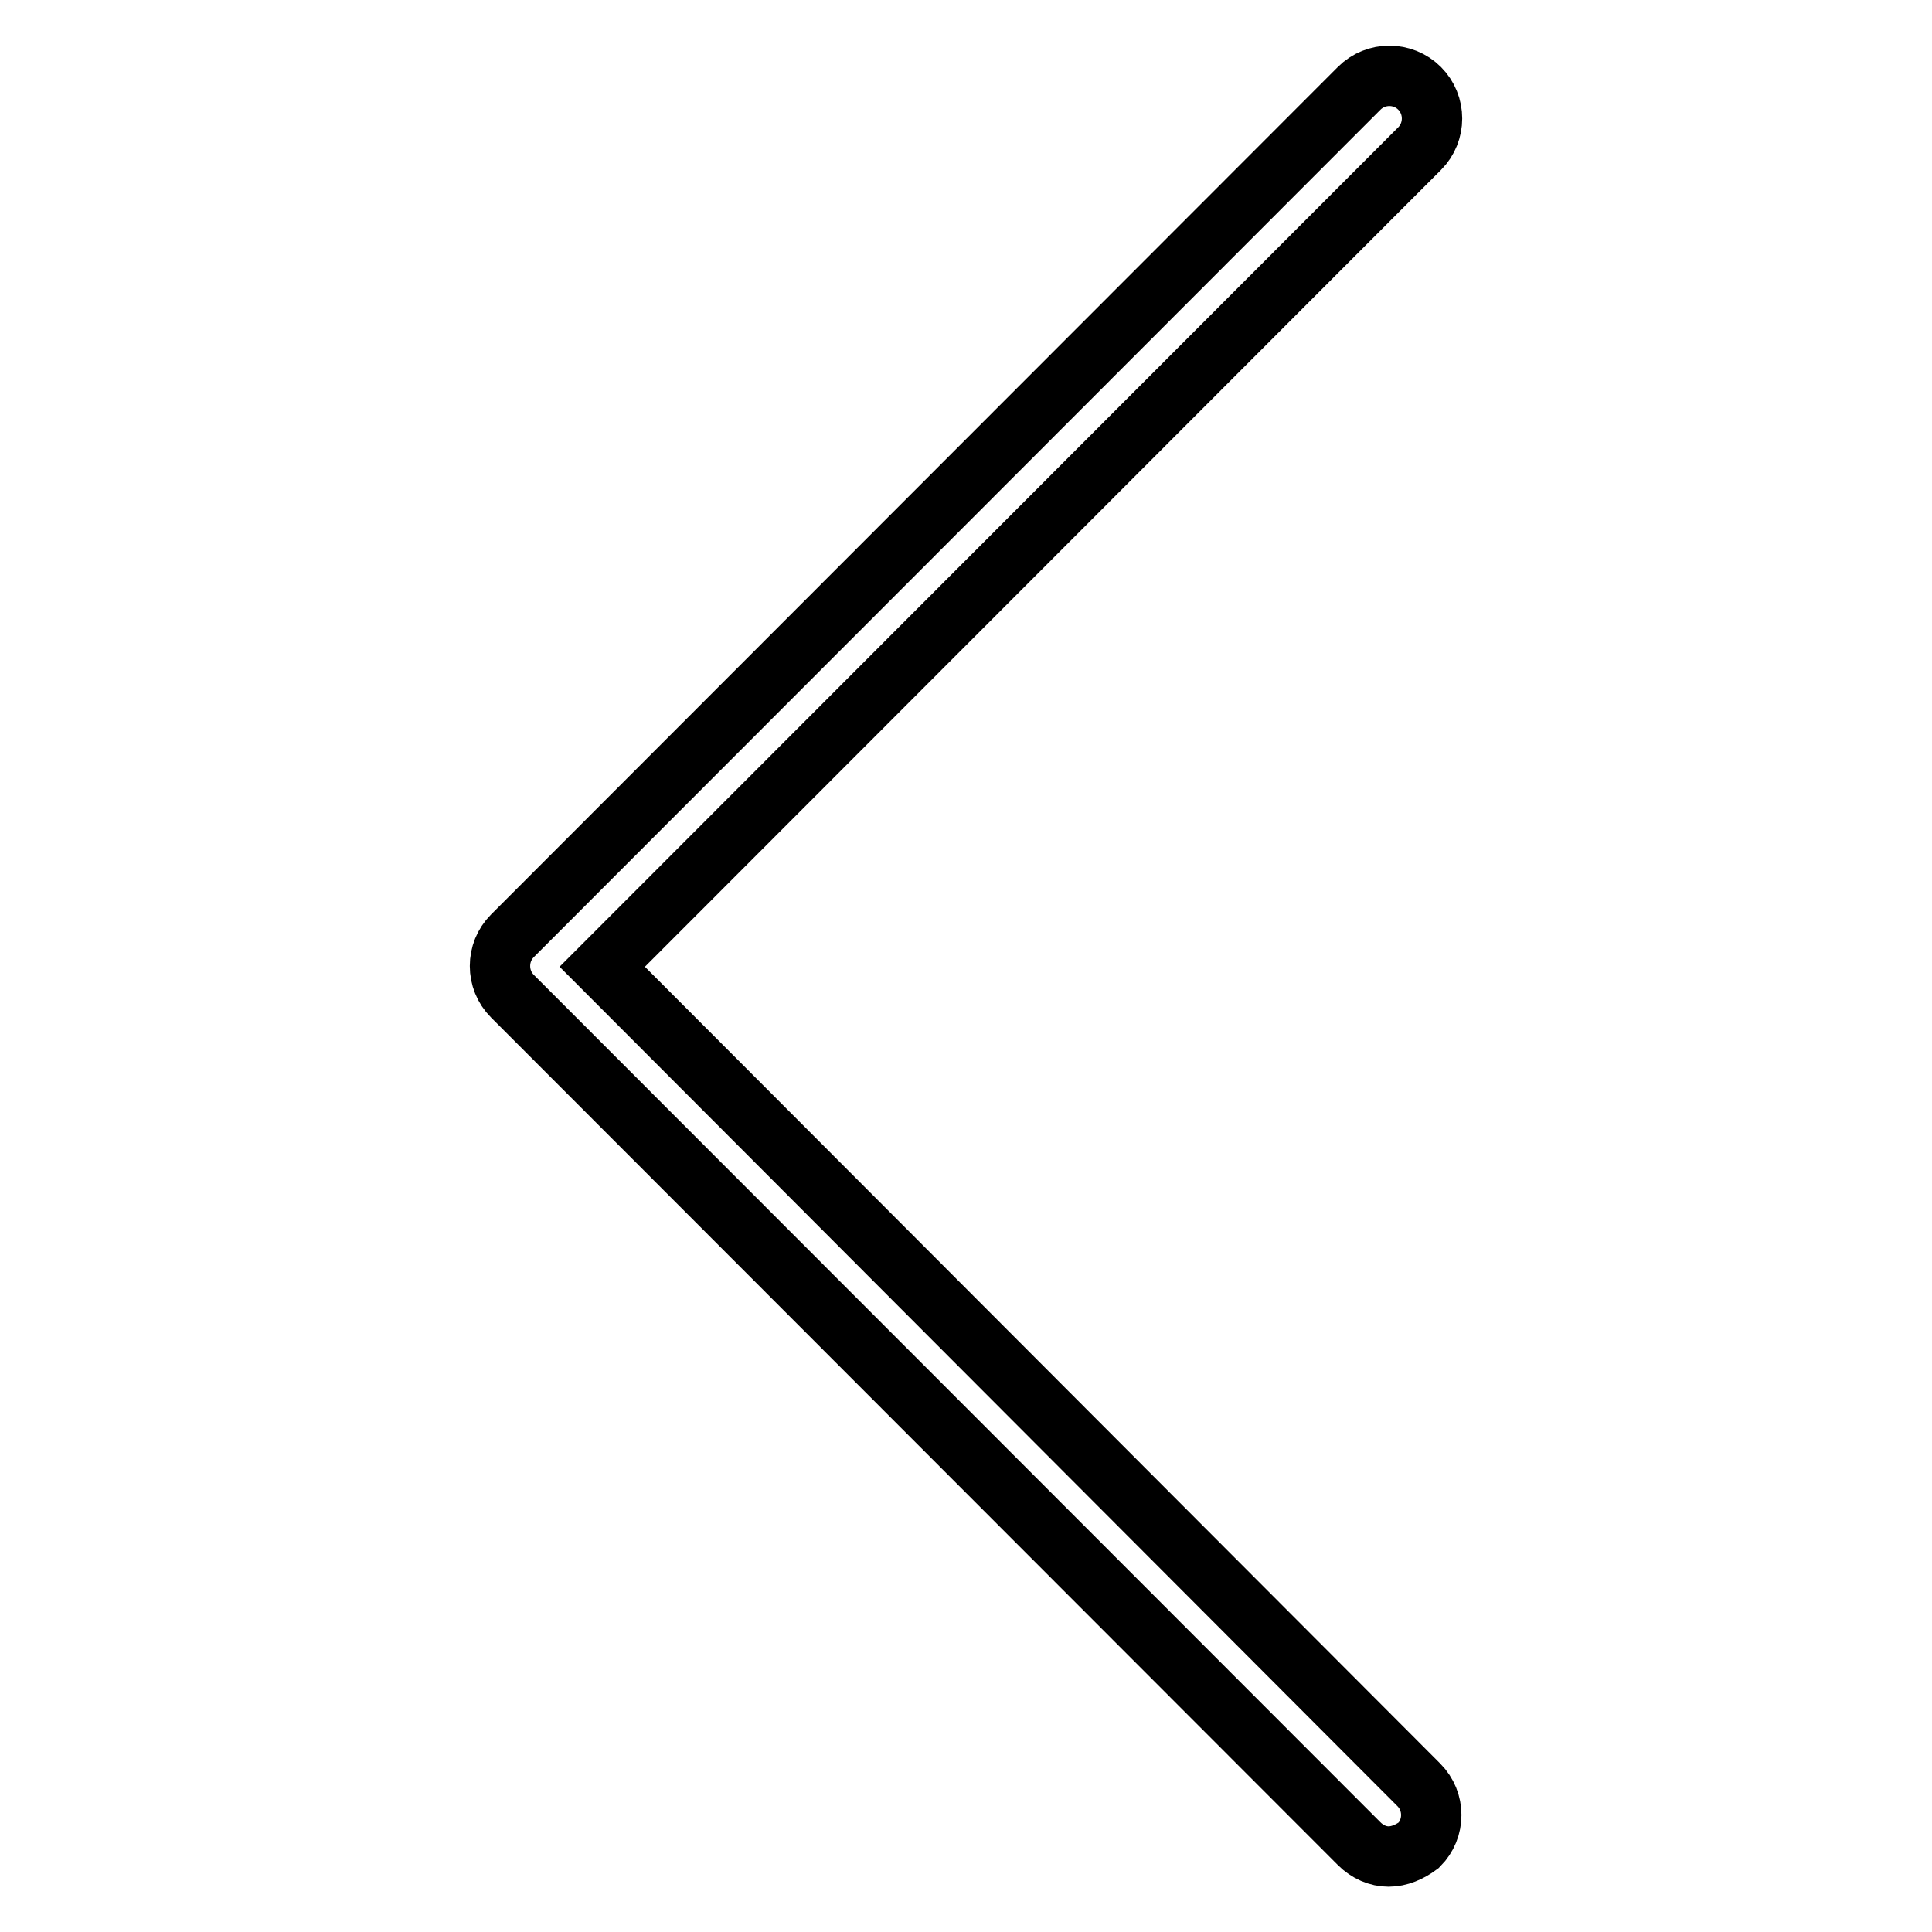
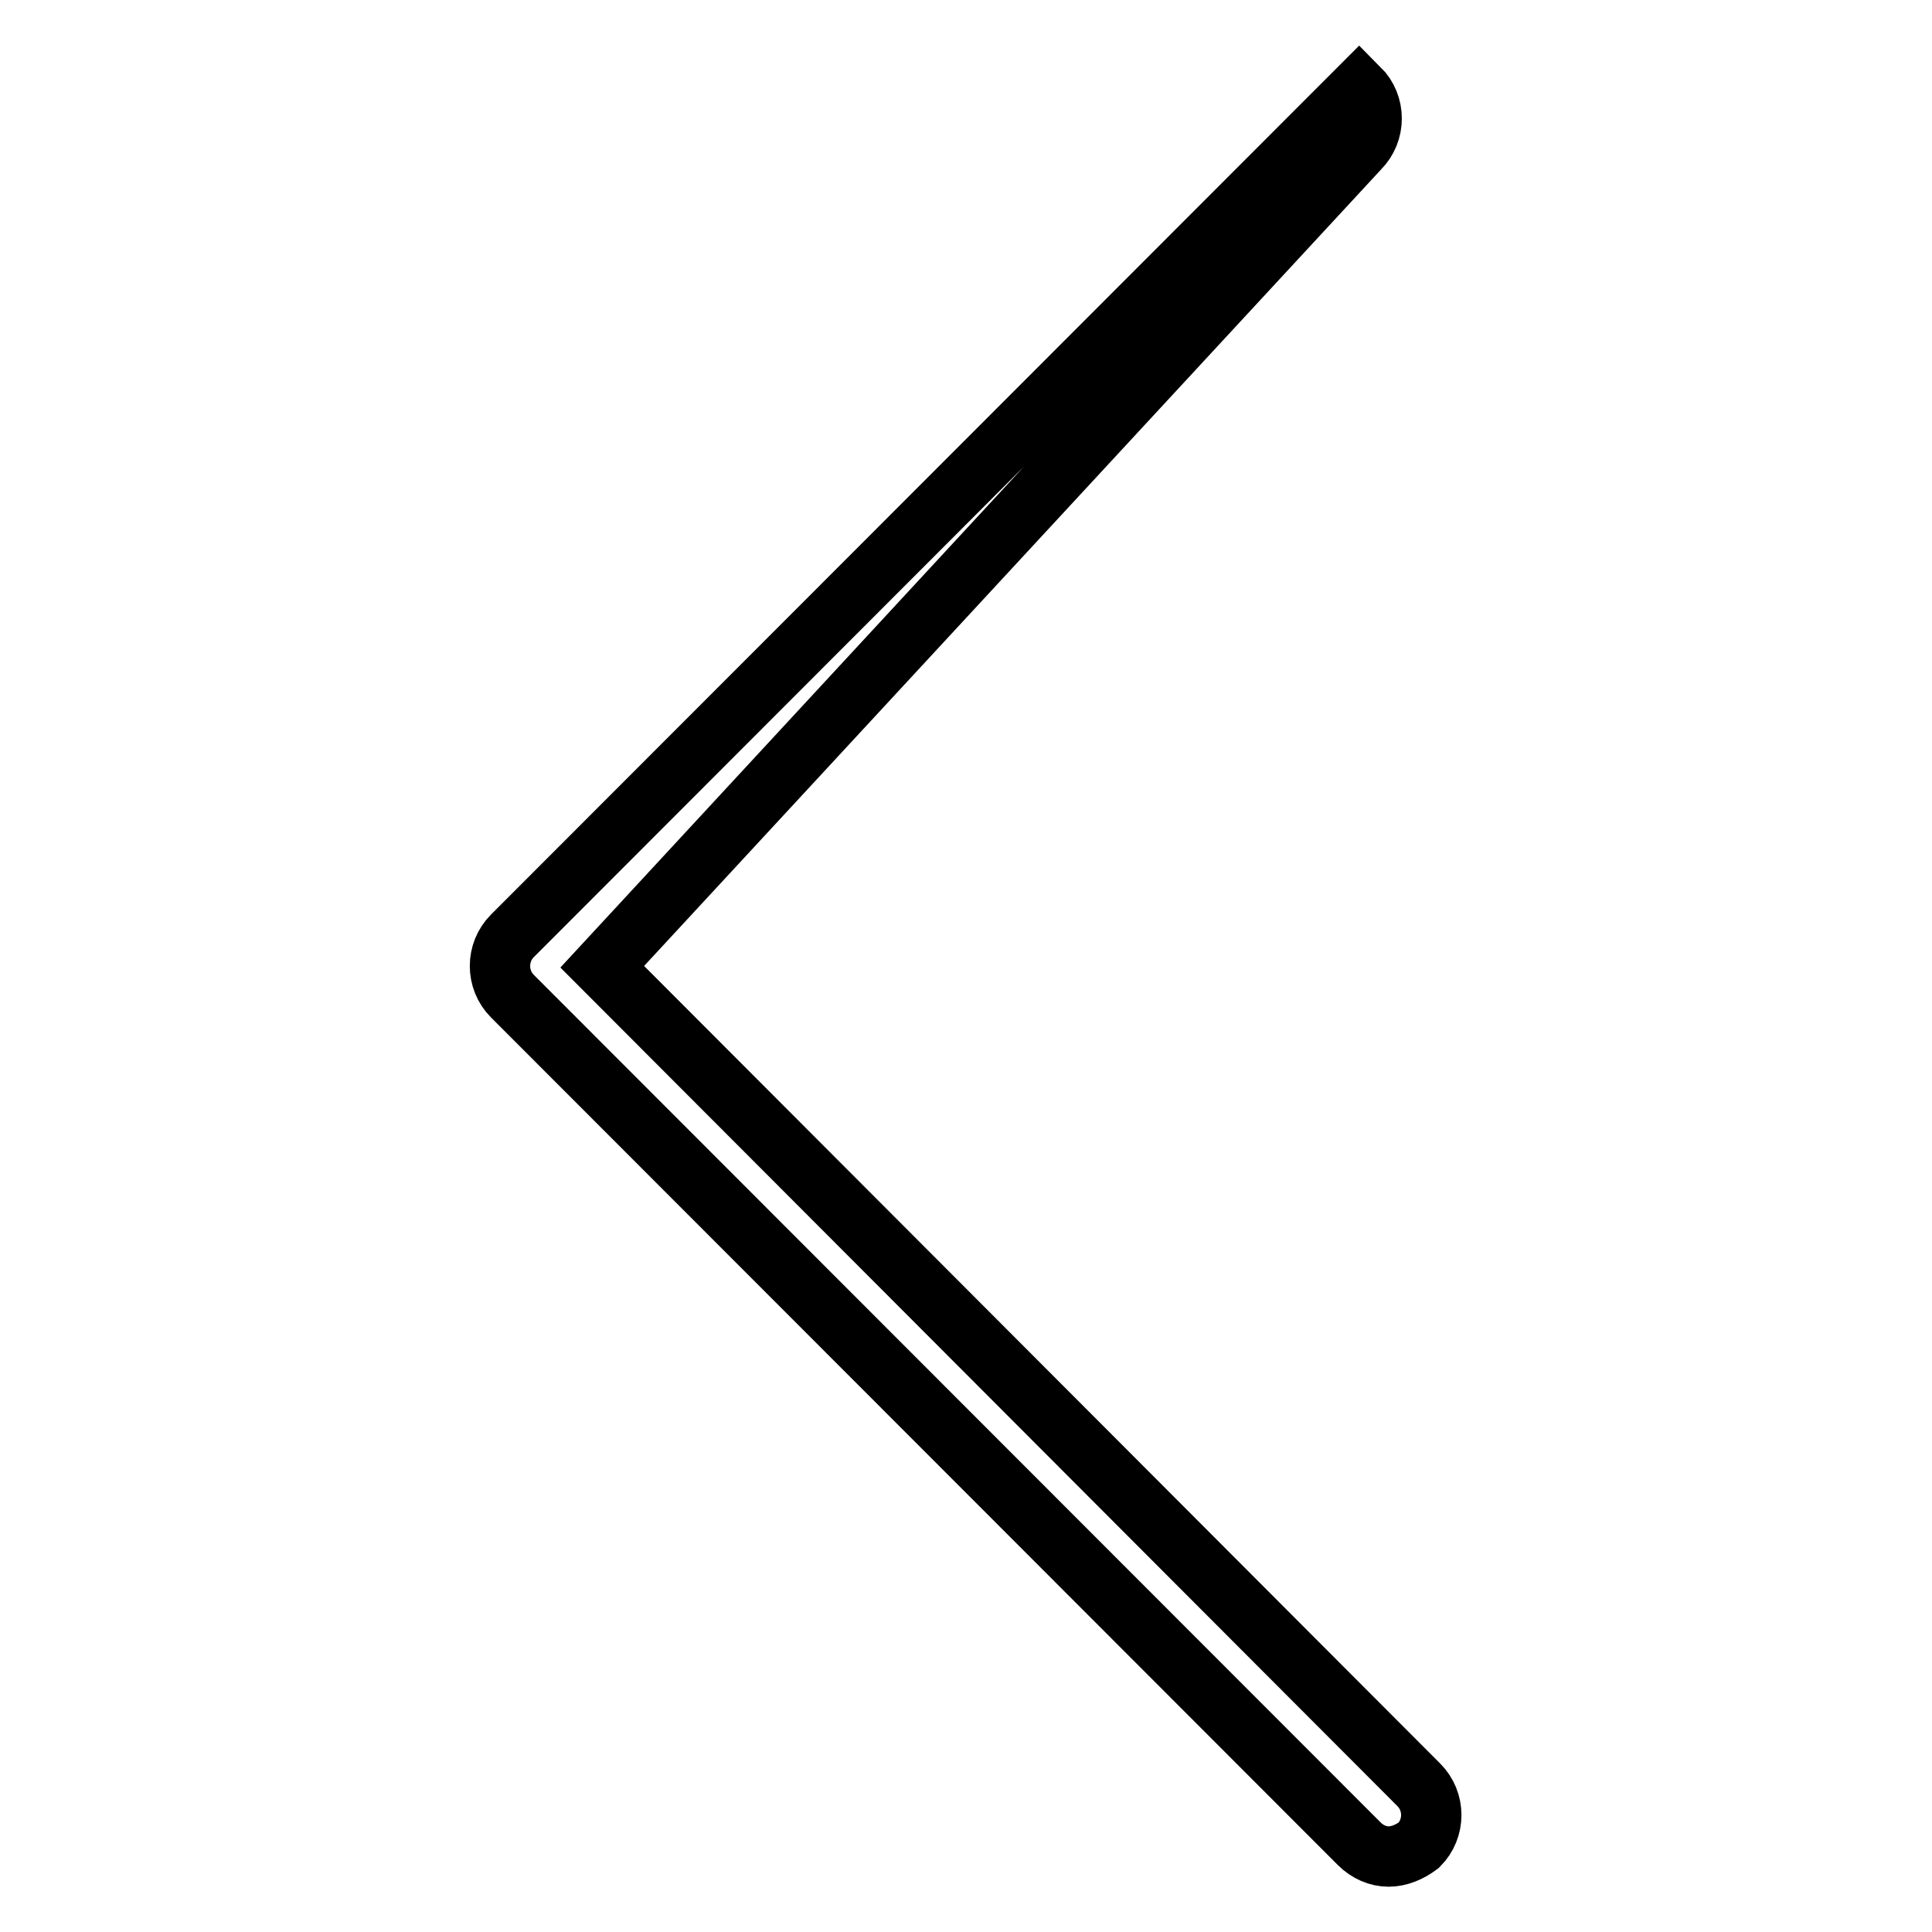
<svg xmlns="http://www.w3.org/2000/svg" version="1.1" x="0px" y="0px" viewBox="0 0 256 256" enable-background="new 0 0 256 256" xml:space="preserve">
  <g>
-     <path stroke-width="8" fill-opacity="0" stroke="#000000" d="M184,246c-1.4,0-2.8-0.6-3.9-1.7L67.9,132c-2.2-2.2-2.2-5.8,0-8L180.1,11.7c2.2-2.2,5.8-2.2,8,0 c2.2,2.2,2.2,5.8,0,8L79.8,128.1l108.2,108.4c2.2,2.2,2.2,5.8,0,8C186.8,245.4,185.4,246,184,246L184,246z" />
+     <path stroke-width="8" fill-opacity="0" stroke="#000000" d="M184,246c-1.4,0-2.8-0.6-3.9-1.7L67.9,132c-2.2-2.2-2.2-5.8,0-8L180.1,11.7c2.2,2.2,2.2,5.8,0,8L79.8,128.1l108.2,108.4c2.2,2.2,2.2,5.8,0,8C186.8,245.4,185.4,246,184,246L184,246z" />
  </g>
</svg>